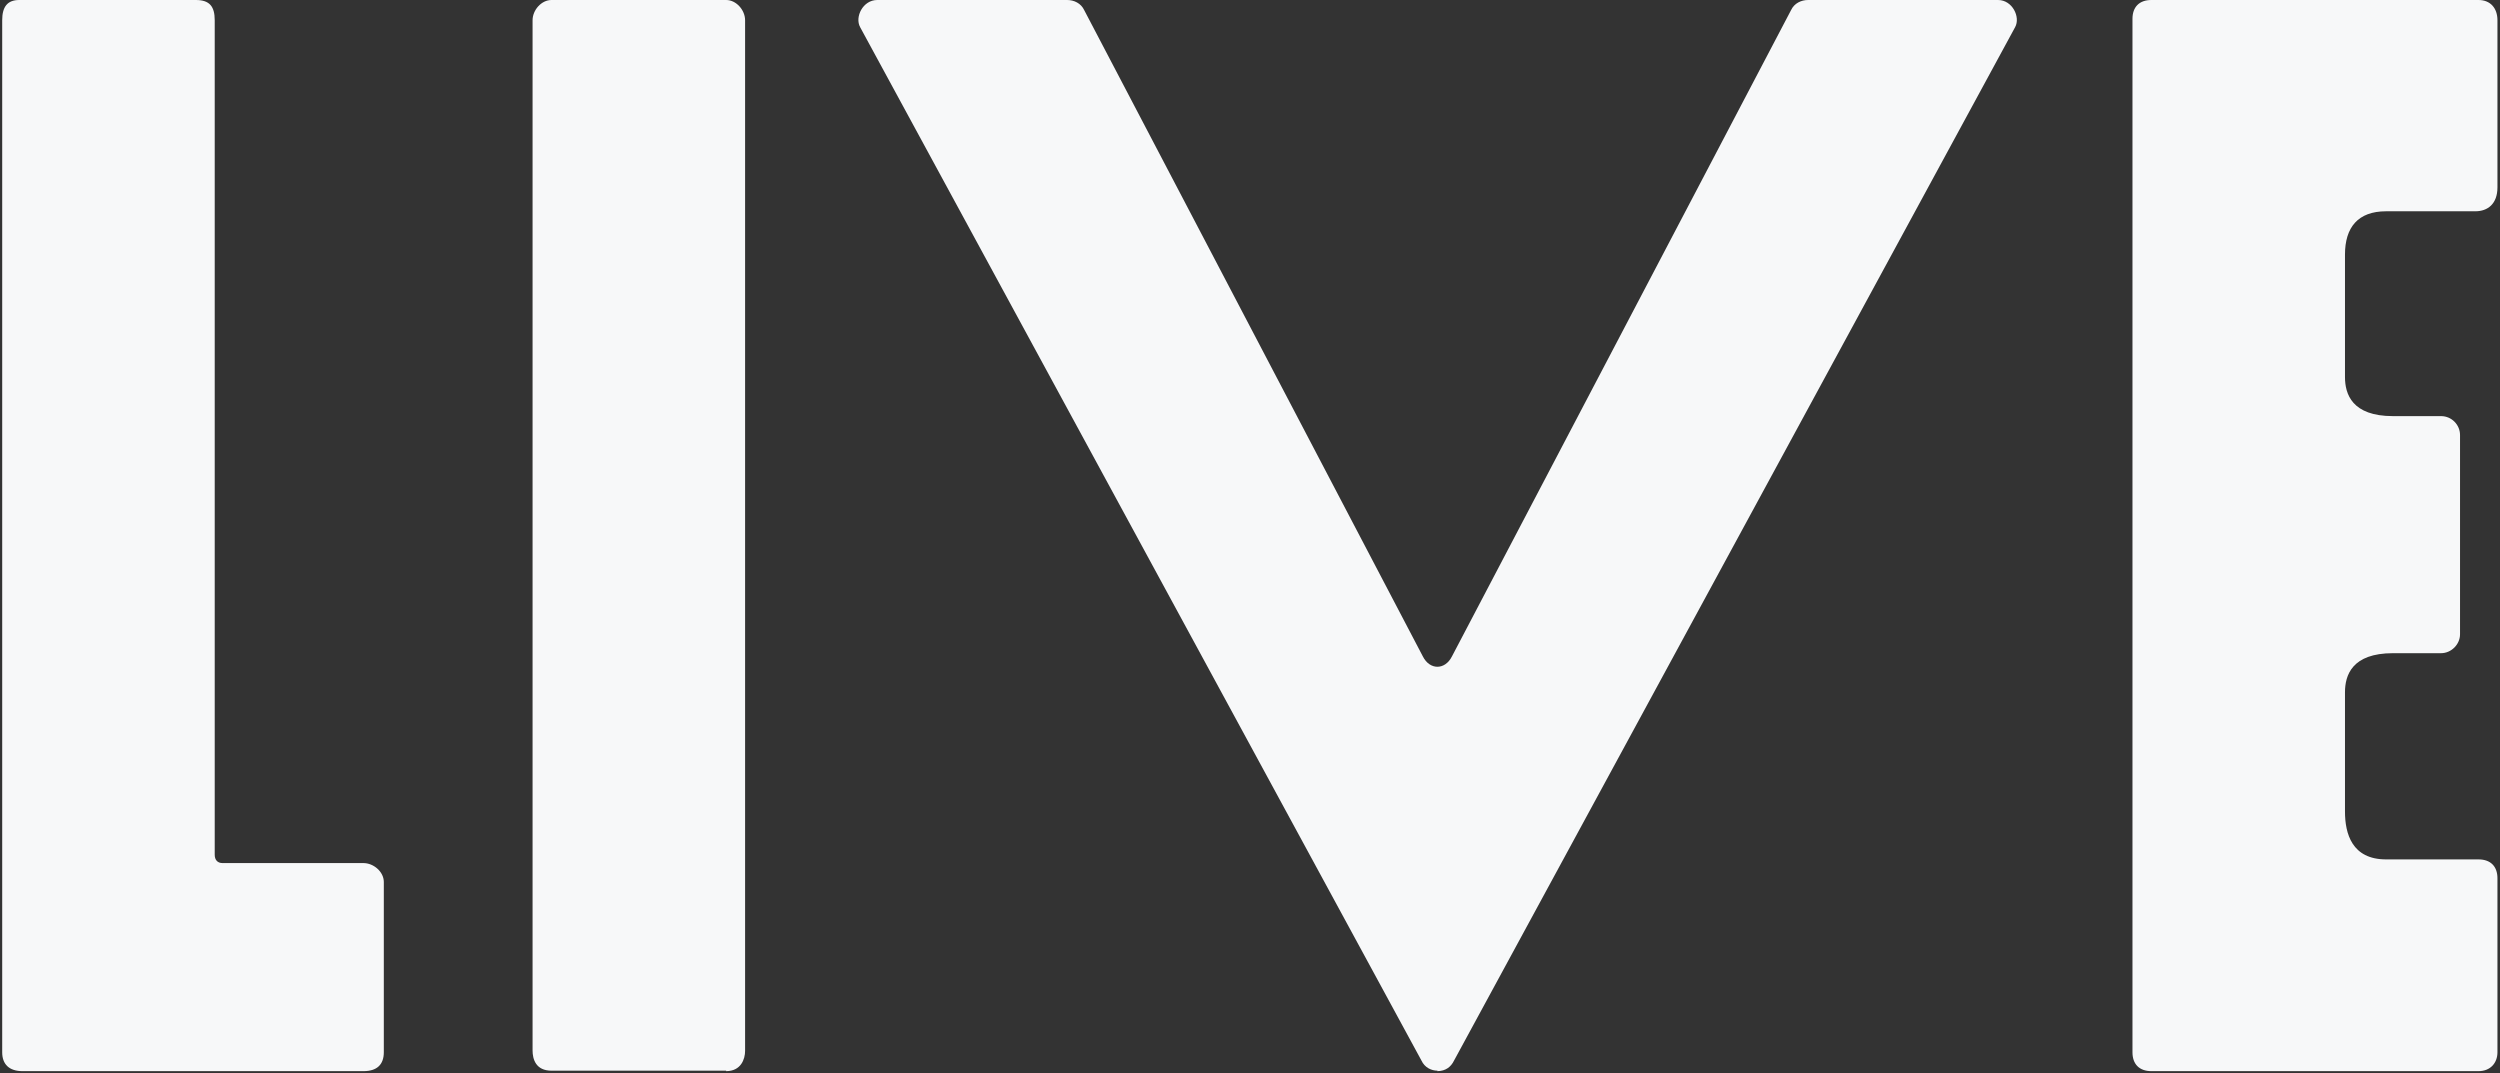
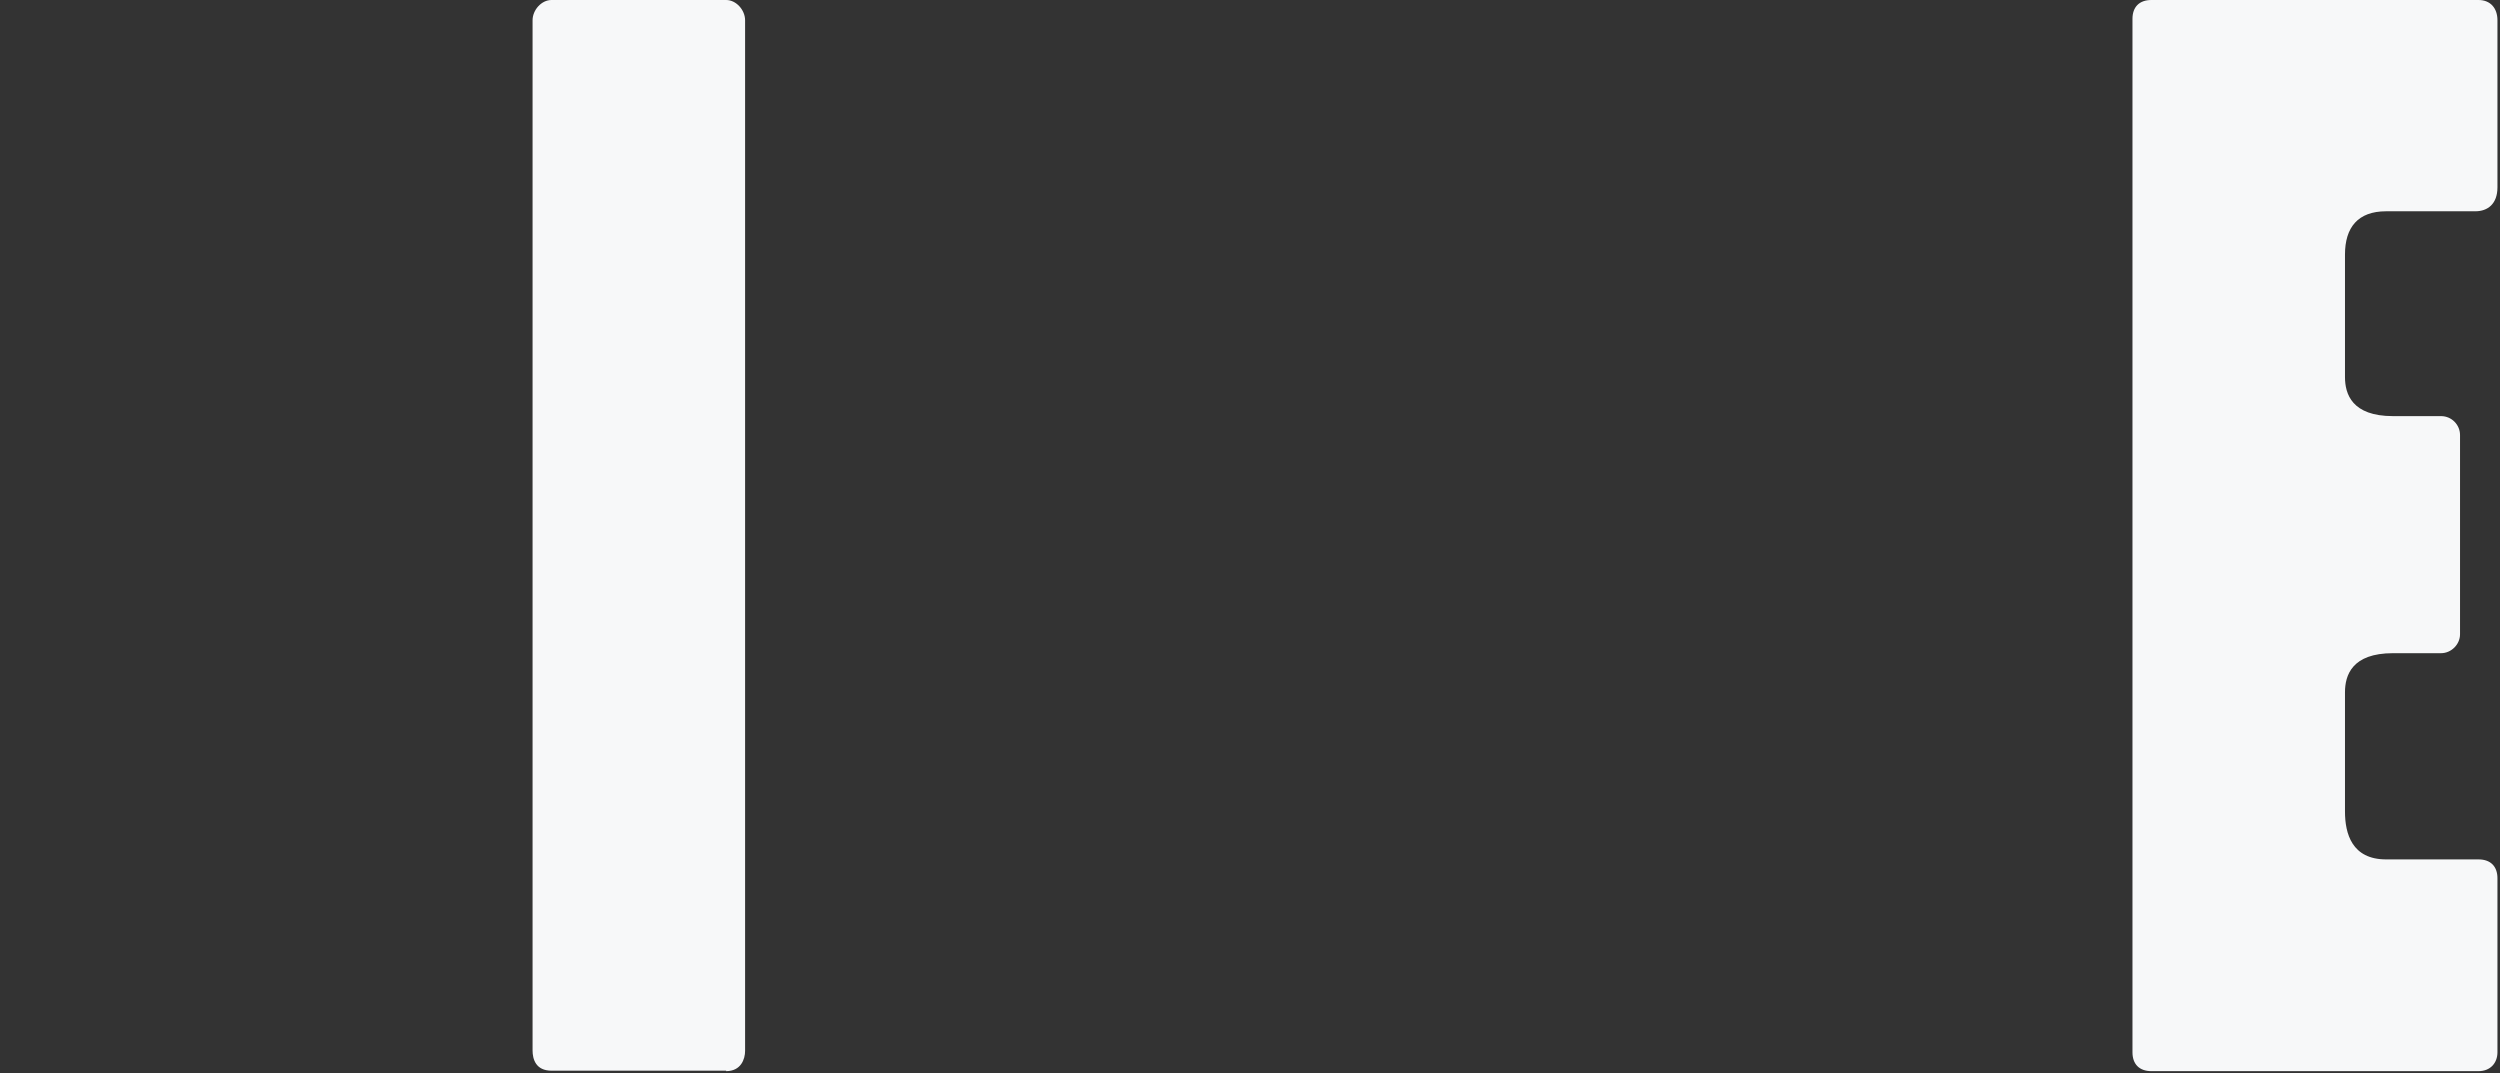
<svg xmlns="http://www.w3.org/2000/svg" width="347" height="149" viewBox="0 0 347 149" fill="none">
  <rect x="0" y="0" width="347" height="149" fill="#333333" stroke="none" />
  <path d="M344.017 148.675C345.684 148.675 346.646 147.525 346.646 146.056V121.905C346.646 120.244 345.684 119.285 344.017 119.285H331.192C326.446 119.285 325.484 115.707 325.484 112.641V96.093C325.484 93.729 326.446 90.662 332.153 90.662H338.823C340.233 90.662 341.452 89.448 341.452 88.042V60.377C341.452 58.972 340.297 57.758 338.823 57.758H332.153C326.446 57.758 325.484 54.691 325.484 52.327V35.332C325.484 31.562 327.28 29.326 331.192 29.326H343.568C345.299 29.326 346.646 28.304 346.646 26.004V2.811C346.646 1.15 345.684 0 344.017 0H298.616C296.949 0 295.987 0.958 295.987 2.62V146.056C295.987 147.717 296.949 148.675 298.616 148.675H344.017Z" fill="#F7F8F9" />
-   <path d="M199.478 148.675C200.697 148.675 201.402 148.036 201.787 147.27L279.699 3.77C280.469 2.364 279.314 0 277.327 0H250.971C250.009 0 249.047 0.447 248.598 1.406L201.53 91.109C200.569 93.026 198.452 93.026 197.491 91.109L150.487 1.406C150.038 0.447 149.076 0 148.114 0H121.759C119.771 0 118.616 2.364 119.386 3.77L197.298 147.206C197.747 148.164 198.645 148.611 199.543 148.611" fill="#F7F8F9" />
  <path d="M100.789 148.675C102.841 148.675 103.419 147.014 103.419 145.864V2.811C103.419 1.406 102.2 0 100.789 0H76.55C75.139 0 73.921 1.406 73.921 2.811V145.8C73.921 147.014 74.37 148.611 76.55 148.611H100.789V148.675Z" fill="#F7F8F9" />
-   <path d="M50.451 148.675C52.375 148.675 53.273 147.717 53.273 146.056V122.416C53.273 121.01 51.862 119.796 50.451 119.796H30.893C30.188 119.796 29.803 119.349 29.803 118.646V2.811C29.803 0.894 29.097 0 27.174 0H2.678C1.011 0 0.305 0.958 0.305 2.811V146.056C0.305 147.717 1.267 148.675 3.127 148.675H50.387H50.451Z" fill="#F7F8F9" />
</svg>